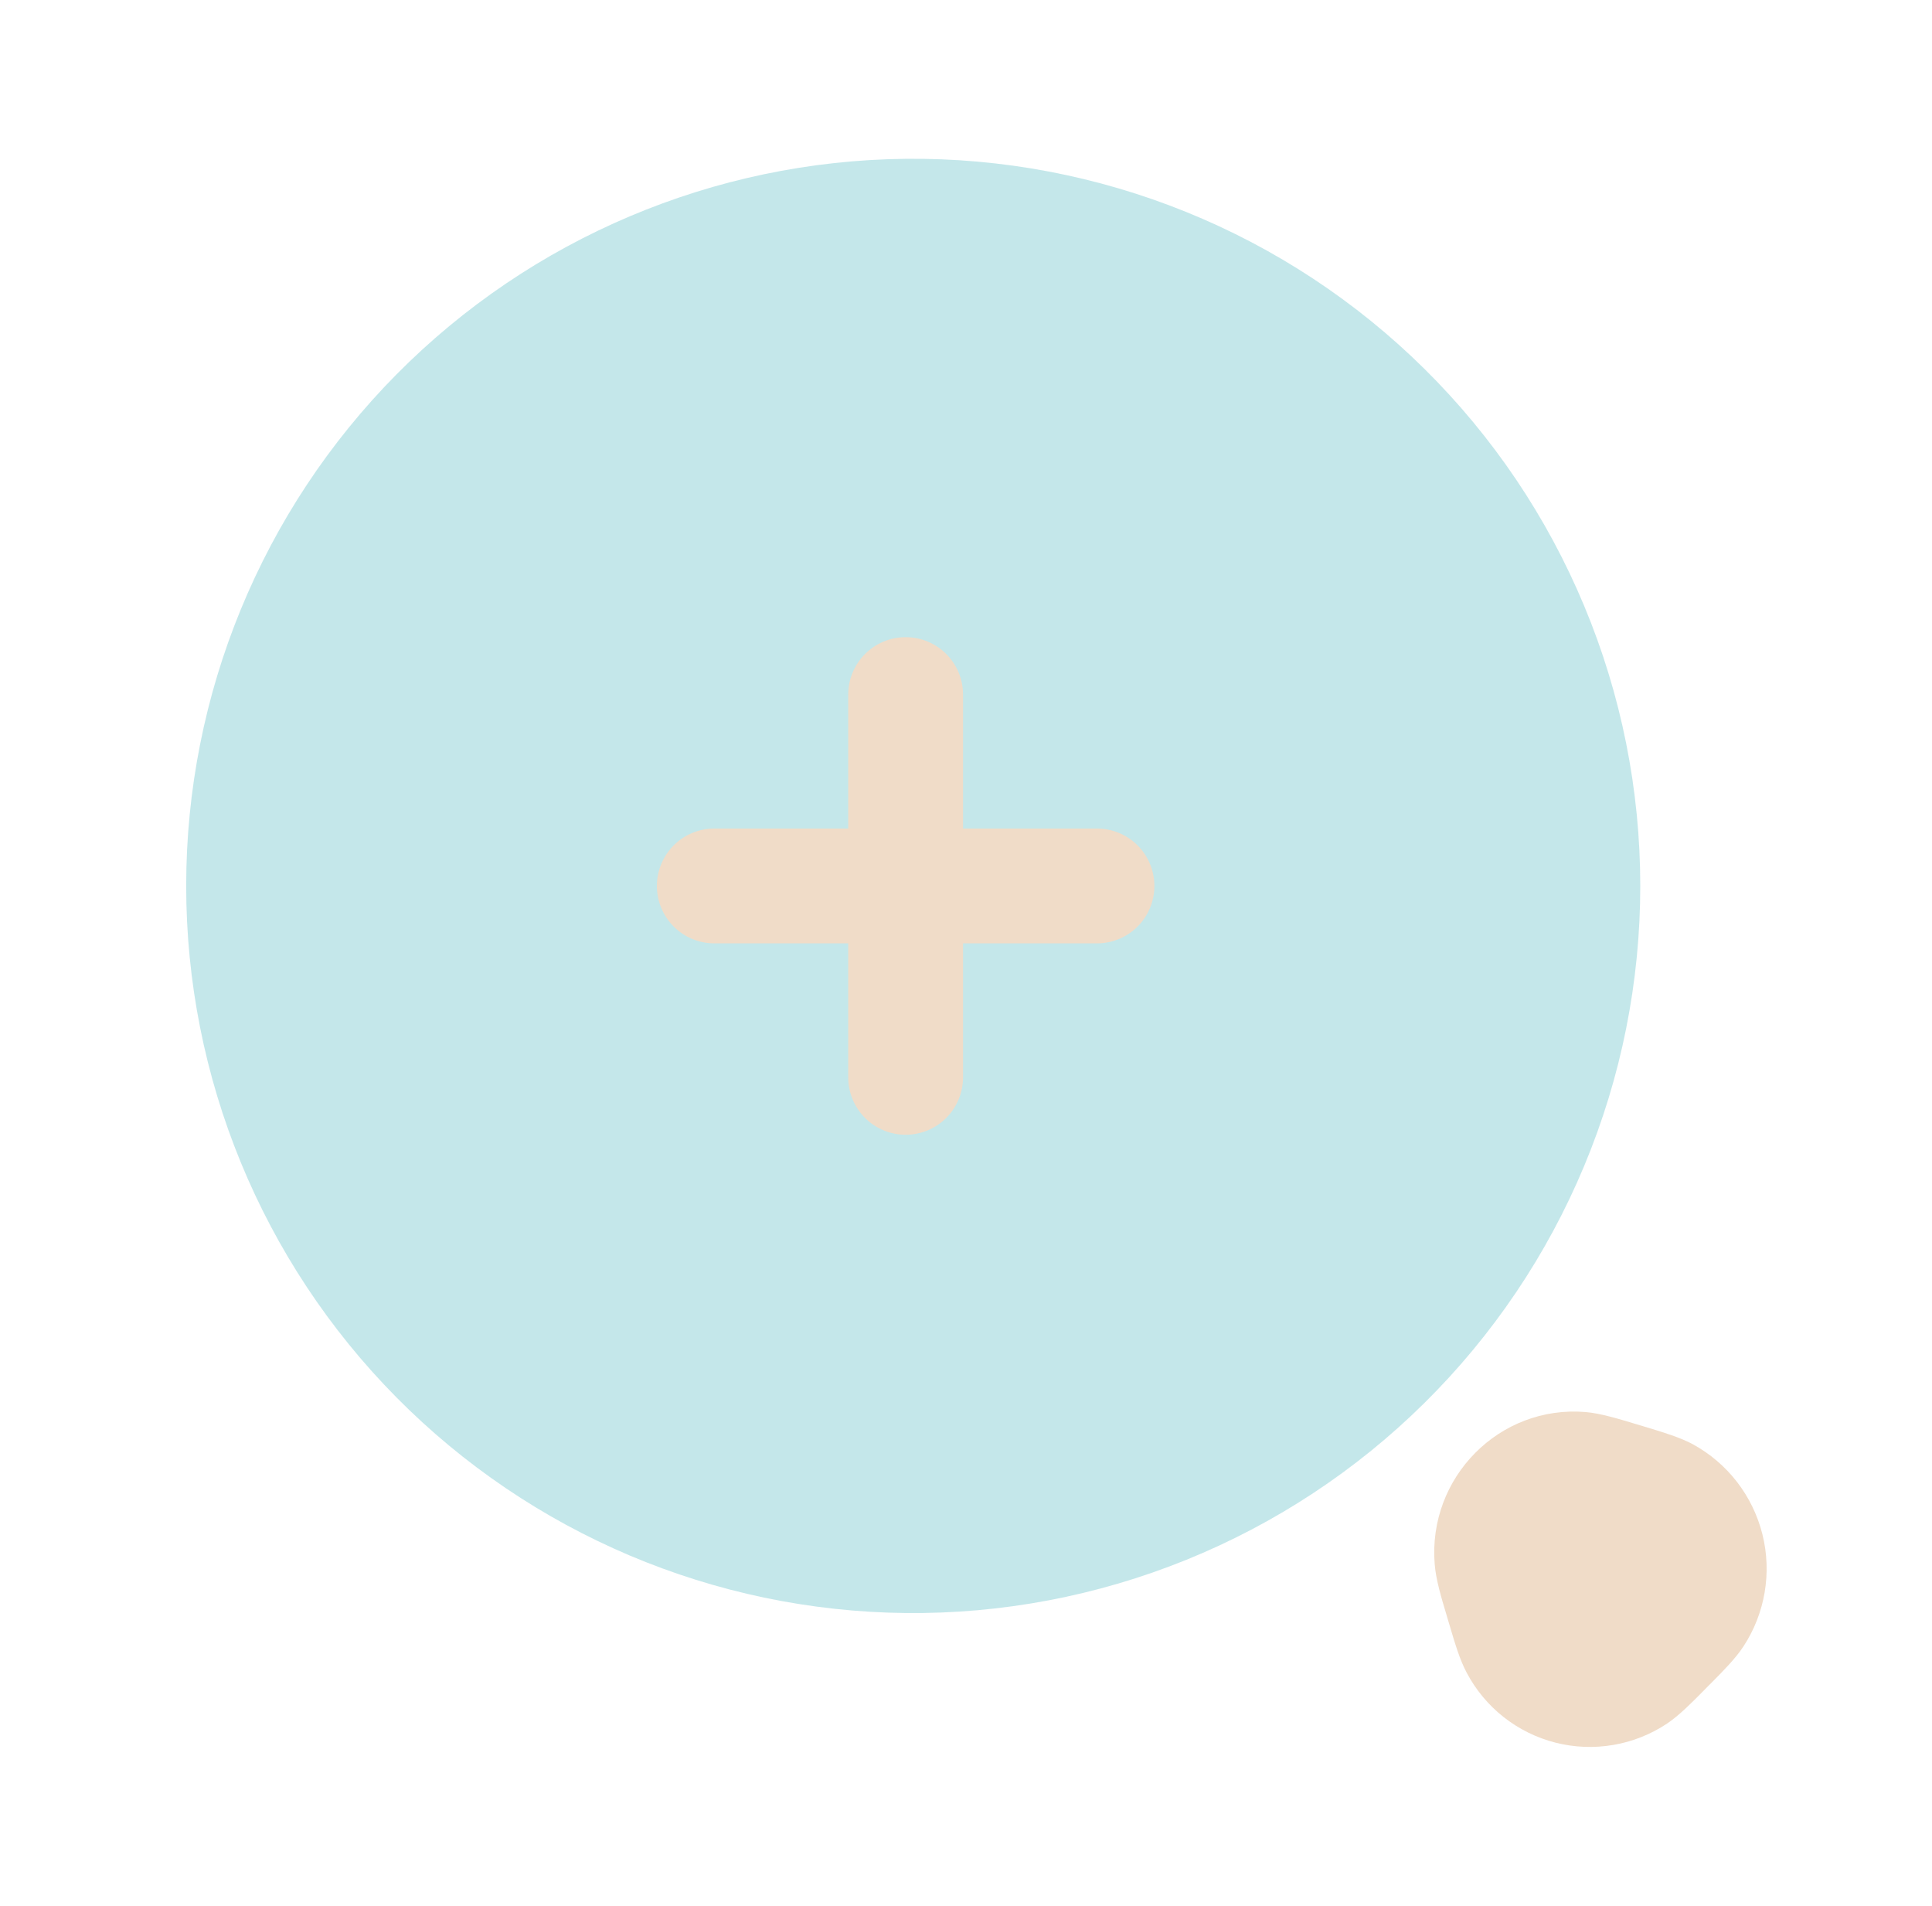
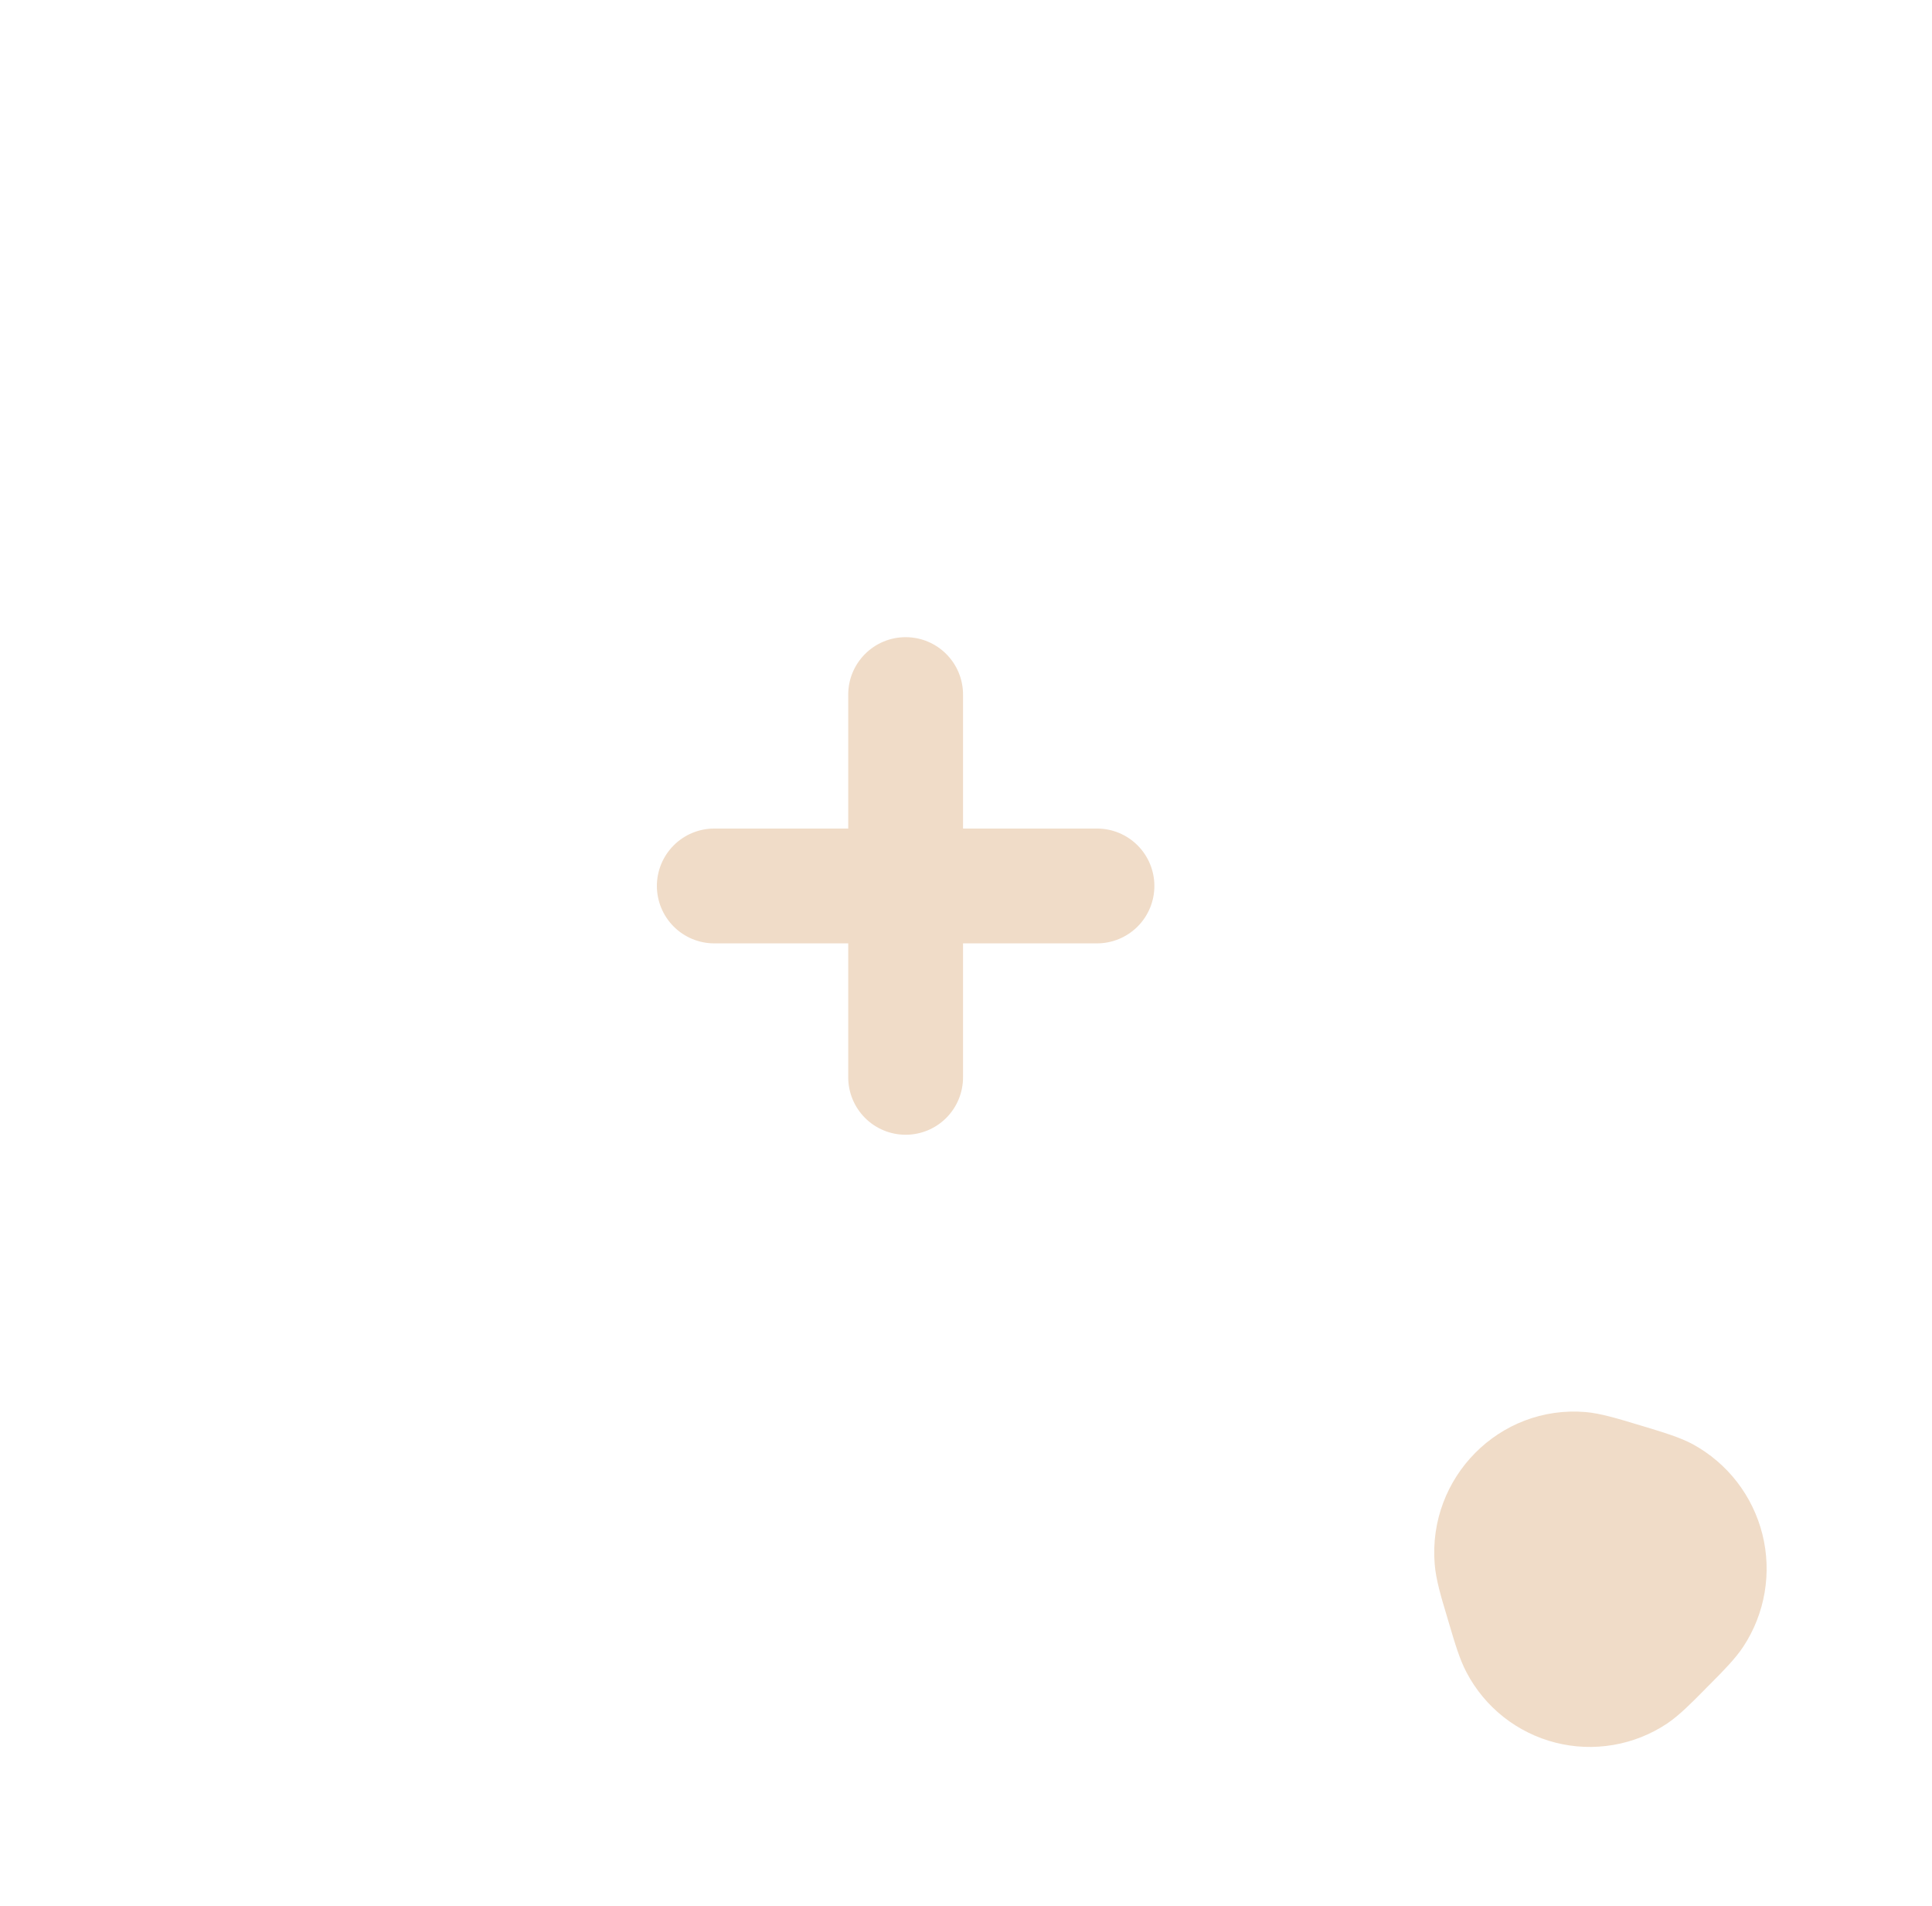
<svg xmlns="http://www.w3.org/2000/svg" width="73" height="72" viewBox="0 0 73 72" fill="none">
  <g id="solar:rounded-magnifer-zoom-in-bold-duotone">
    <path id="Vector" fill-rule="evenodd" clip-rule="evenodd" d="M54.21 59.1C53.94 55.818 56.658 53.076 59.91 53.346C60.477 53.394 61.152 53.601 61.839 53.808L62.04 53.868L62.22 53.922C62.85 54.114 63.48 54.303 63.96 54.561C64.61 54.916 65.18 55.401 65.633 55.987C66.086 56.573 66.412 57.247 66.592 57.965C66.772 58.684 66.8 59.432 66.676 60.162C66.552 60.893 66.278 61.589 65.871 62.208C65.571 62.664 65.106 63.132 64.641 63.6L64.506 63.735L64.374 63.87C63.909 64.341 63.444 64.809 62.994 65.112C62.38 65.522 61.688 65.798 60.961 65.922C60.234 66.047 59.489 66.018 58.774 65.836C58.059 65.654 57.39 65.324 56.811 64.867C56.232 64.41 55.756 63.836 55.413 63.183C55.155 62.7 54.969 62.064 54.78 61.428L54.726 61.248L54.666 61.044C54.456 60.351 54.255 59.67 54.21 59.1Z" fill="#F0DCC8" />
-     <path id="Vector_2" opacity="0.5" d="M34.219 60.939C37.851 60.977 41.454 60.294 44.82 58.931C48.186 57.568 51.248 55.55 53.829 52.996C56.411 50.441 58.46 47.4 59.858 44.048C61.257 40.697 61.977 37.101 61.977 33.469C61.977 29.838 61.257 26.242 59.858 22.891C58.46 19.539 56.411 16.498 53.829 13.943C51.248 11.389 48.186 9.371 44.82 8.008C41.454 6.645 37.851 5.962 34.219 6C26.983 6.076 20.07 9.003 14.98 14.146C9.89 19.29 7.035 26.233 7.035 33.469C7.035 40.706 9.89 47.649 14.98 52.793C20.07 57.936 26.983 60.863 34.219 60.939Z" fill="#8BD0D6" />
    <path id="Vector_3" fill-rule="evenodd" clip-rule="evenodd" d="M34.219 24.072C35.419 24.072 36.388 25.044 36.388 26.241V31.302H41.449C42.025 31.302 42.576 31.53 42.983 31.937C43.39 32.344 43.618 32.896 43.618 33.471C43.618 34.046 43.39 34.598 42.983 35.005C42.576 35.411 42.025 35.64 41.449 35.64H36.388V40.701C36.388 41.276 36.16 41.828 35.753 42.235C35.346 42.642 34.795 42.87 34.219 42.87C33.644 42.87 33.092 42.642 32.686 42.235C32.279 41.828 32.05 41.276 32.05 40.701V35.64H26.989C26.414 35.64 25.862 35.411 25.456 35.005C25.049 34.598 24.82 34.046 24.82 33.471C24.82 32.896 25.049 32.344 25.456 31.937C25.862 31.53 26.414 31.302 26.989 31.302H32.05V26.241C32.05 25.044 33.022 24.072 34.219 24.072Z" fill="#F0DCC8" />
  </g>
</svg>